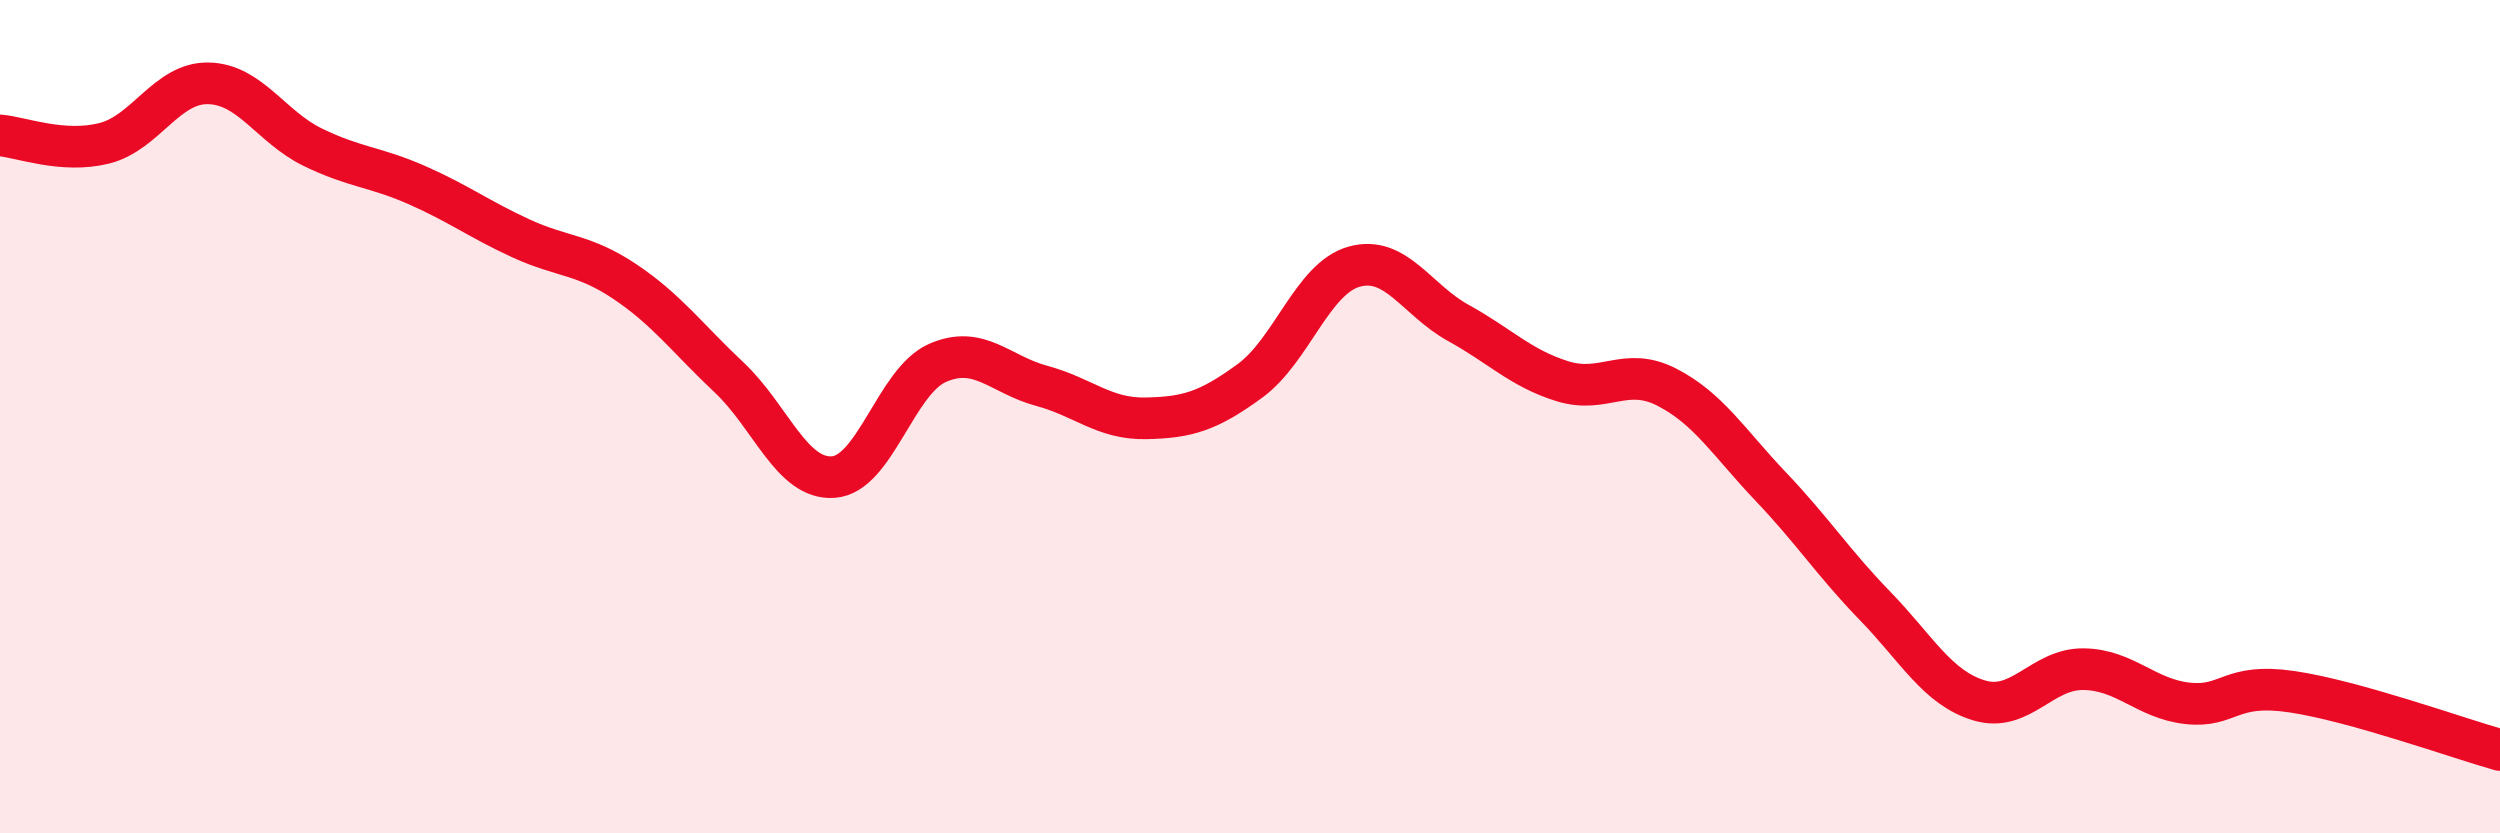
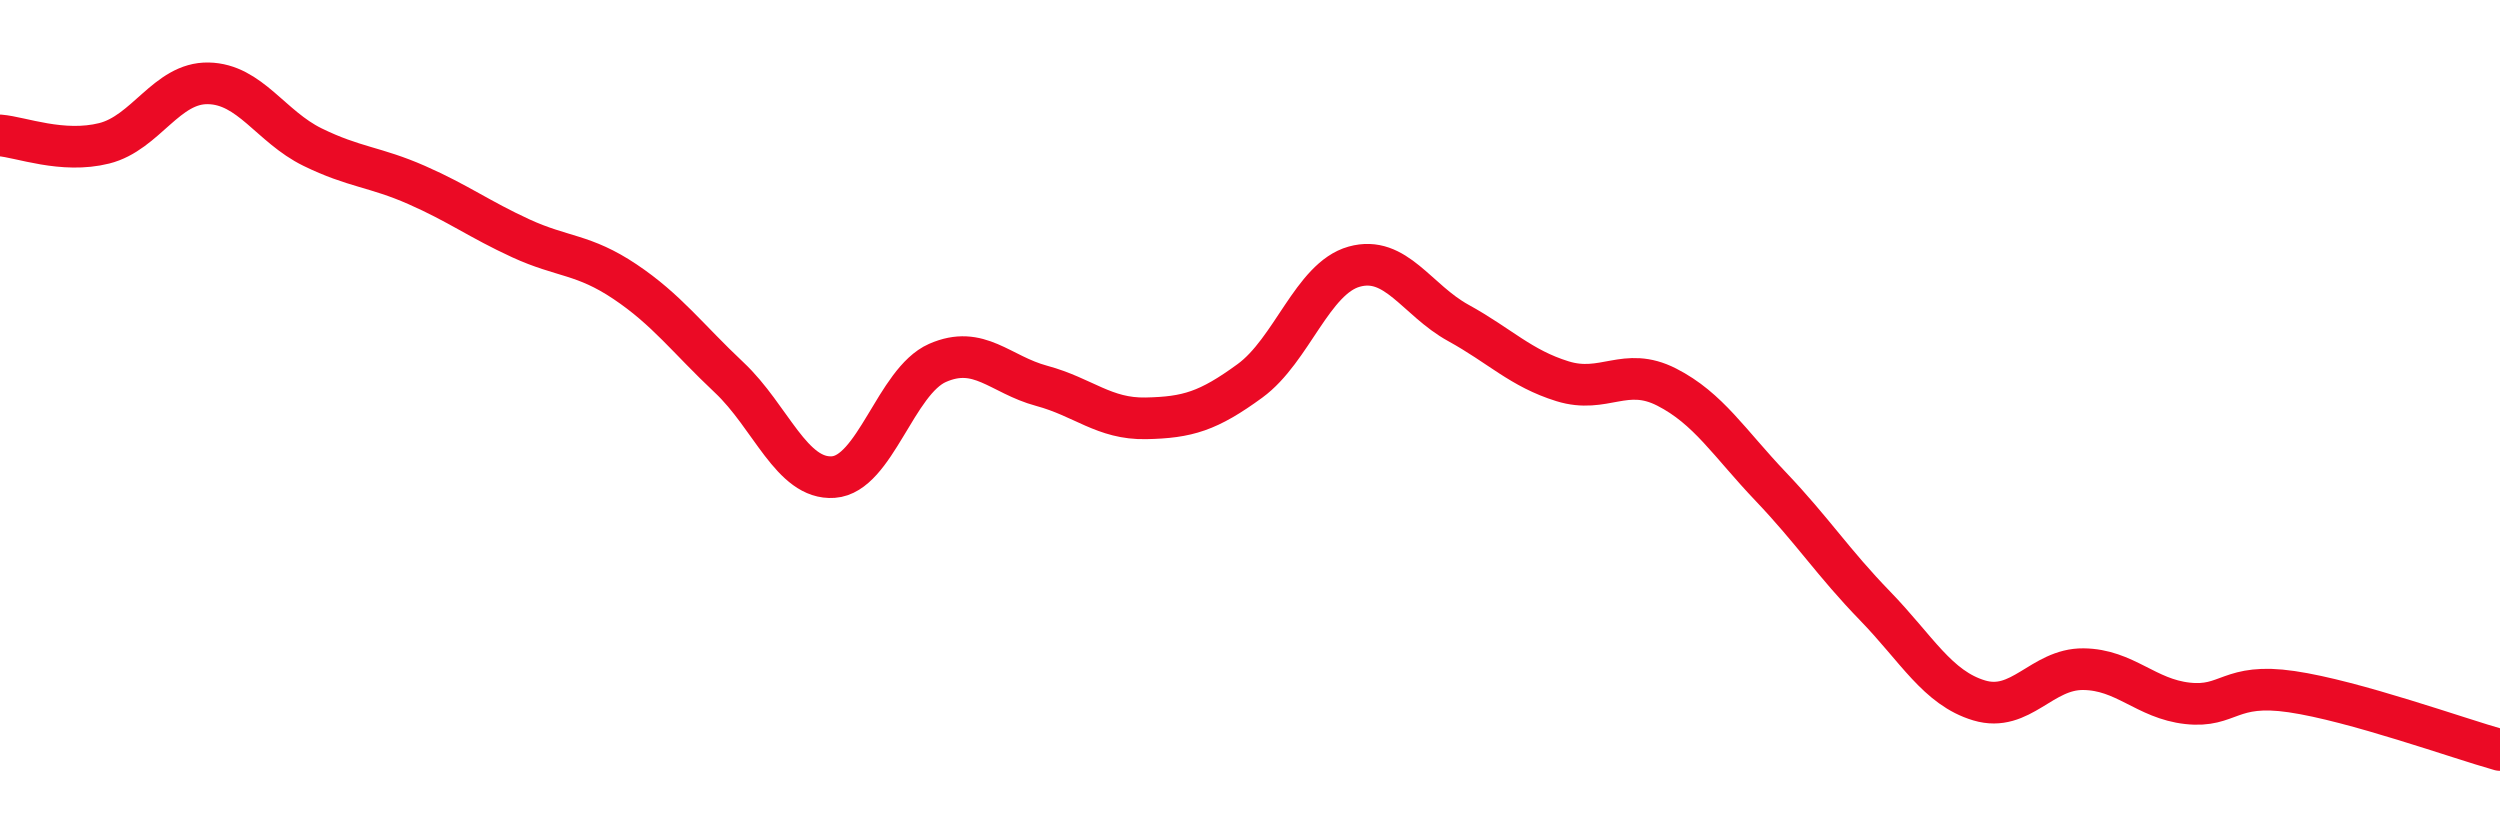
<svg xmlns="http://www.w3.org/2000/svg" width="60" height="20" viewBox="0 0 60 20">
-   <path d="M 0,3.25 C 0.5,3.29 1.5,3.69 2.5,3.44 C 3.5,3.19 4,1.98 5,2 C 6,2.02 6.5,3.04 7.5,3.53 C 8.5,4.02 9,4 10,4.44 C 11,4.88 11.5,5.26 12.5,5.72 C 13.5,6.18 14,6.09 15,6.76 C 16,7.43 16.5,8.12 17.5,9.06 C 18.5,10 19,11.52 20,11.45 C 21,11.38 21.5,9.15 22.5,8.71 C 23.5,8.27 24,8.99 25,9.26 C 26,9.53 26.5,10.06 27.5,10.04 C 28.5,10.02 29,9.87 30,9.14 C 31,8.41 31.5,6.68 32.5,6.4 C 33.5,6.12 34,7.2 35,7.75 C 36,8.3 36.5,8.84 37.5,9.15 C 38.5,9.46 39,8.78 40,9.29 C 41,9.8 41.5,10.63 42.5,11.68 C 43.5,12.73 44,13.51 45,14.54 C 46,15.57 46.5,16.51 47.5,16.81 C 48.5,17.11 49,16.05 50,16.06 C 51,16.07 51.5,16.77 52.5,16.88 C 53.5,16.99 53.5,16.38 55,16.6 C 56.5,16.82 59,17.72 60,18L60 20L0 20Z" fill="#EB0A25" opacity="0.1" stroke-linecap="round" stroke-linejoin="round" />
  <path d="M 0,3.25 C 0.5,3.29 1.5,3.69 2.5,3.44 C 3.5,3.19 4,1.98 5,2 C 6,2.02 6.5,3.04 7.5,3.53 C 8.5,4.02 9,4 10,4.44 C 11,4.88 11.5,5.26 12.5,5.72 C 13.5,6.18 14,6.09 15,6.76 C 16,7.43 16.5,8.12 17.5,9.06 C 18.5,10 19,11.52 20,11.45 C 21,11.38 21.5,9.15 22.5,8.71 C 23.5,8.27 24,8.99 25,9.26 C 26,9.53 26.5,10.06 27.5,10.04 C 28.5,10.02 29,9.87 30,9.14 C 31,8.41 31.5,6.68 32.5,6.4 C 33.5,6.12 34,7.2 35,7.75 C 36,8.3 36.5,8.84 37.5,9.15 C 38.5,9.46 39,8.78 40,9.29 C 41,9.8 41.5,10.63 42.5,11.68 C 43.5,12.73 44,13.51 45,14.54 C 46,15.57 46.5,16.51 47.5,16.81 C 48.5,17.11 49,16.05 50,16.06 C 51,16.07 51.5,16.77 52.5,16.88 C 53.5,16.99 53.5,16.38 55,16.6 C 56.5,16.82 59,17.72 60,18" stroke="#EB0A25" stroke-width="1" fill="none" stroke-linecap="round" stroke-linejoin="round" />
</svg>